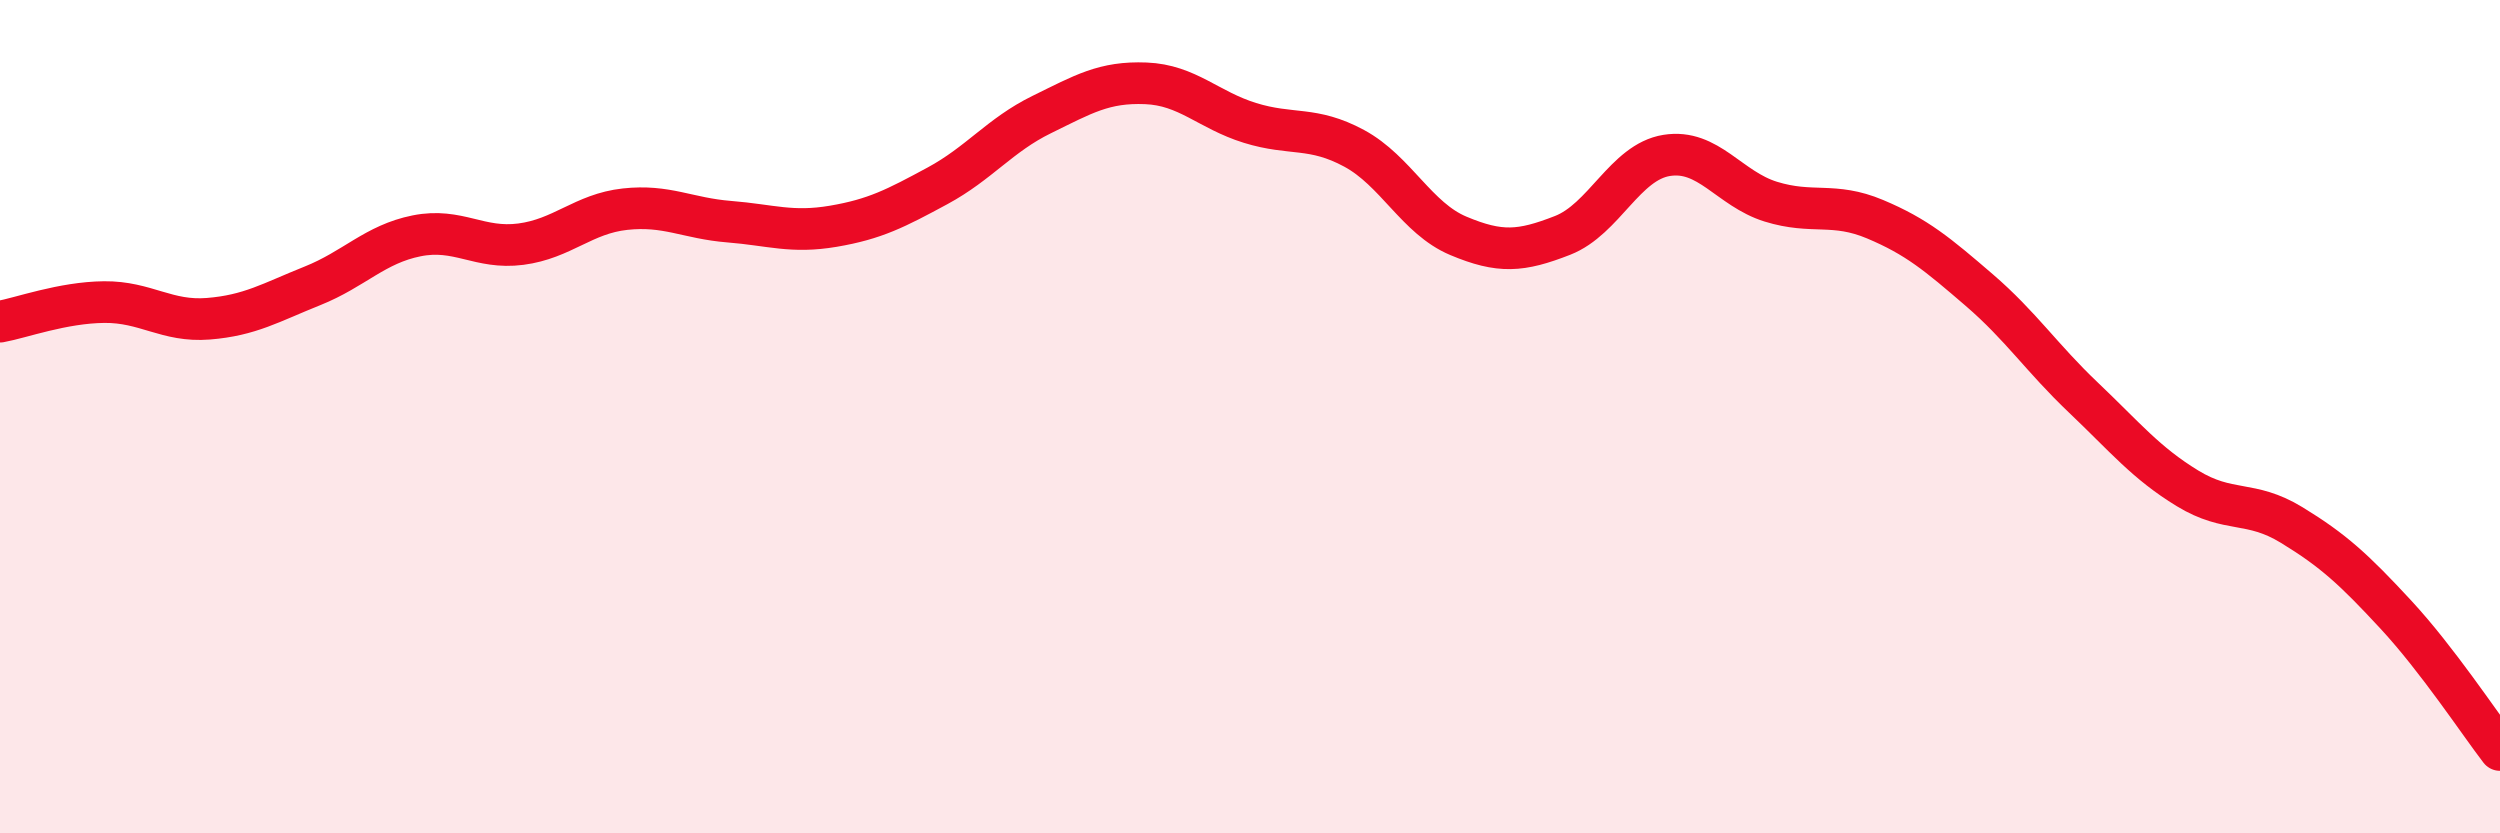
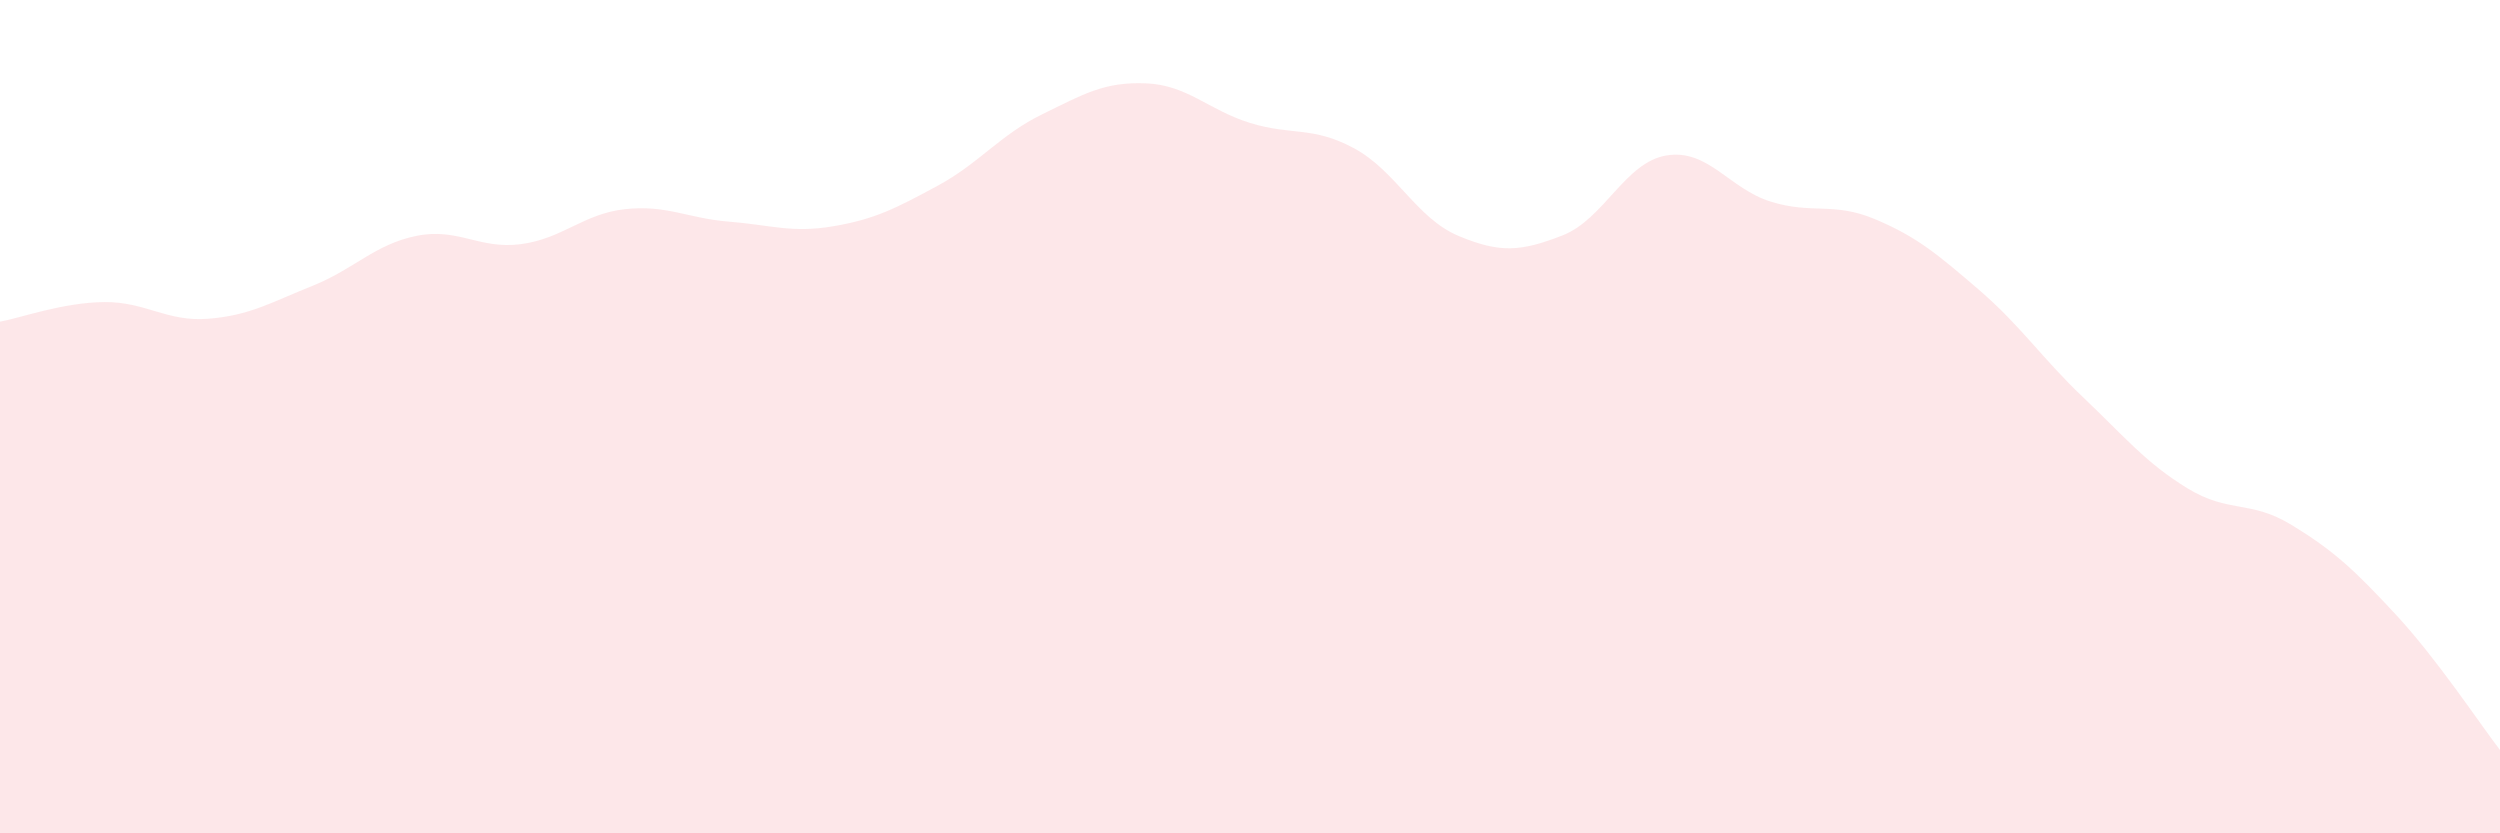
<svg xmlns="http://www.w3.org/2000/svg" width="60" height="20" viewBox="0 0 60 20">
  <path d="M 0,7.72 C 0.5,7.63 1.5,7.26 2.5,7.25 C 3.5,7.24 4,7.73 5,7.65 C 6,7.57 6.5,7.26 7.5,6.86 C 8.5,6.46 9,5.86 10,5.66 C 11,5.46 11.5,5.99 12.5,5.86 C 13.5,5.73 14,5.13 15,5.02 C 16,4.91 16.5,5.24 17.5,5.32 C 18.5,5.4 19,5.6 20,5.43 C 21,5.26 21.5,5 22.5,4.46 C 23.5,3.92 24,3.24 25,2.75 C 26,2.26 26.5,1.96 27.5,2 C 28.5,2.04 29,2.64 30,2.95 C 31,3.26 31.5,3.02 32.5,3.56 C 33.5,4.1 34,5.24 35,5.66 C 36,6.08 36.5,6.04 37.5,5.65 C 38.5,5.26 39,3.89 40,3.73 C 41,3.57 41.5,4.53 42.5,4.84 C 43.5,5.15 44,4.84 45,5.26 C 46,5.68 46.5,6.1 47.5,6.96 C 48.5,7.82 49,8.59 50,9.54 C 51,10.49 51.5,11.11 52.5,11.72 C 53.5,12.33 54,11.99 55,12.6 C 56,13.21 56.5,13.67 57.5,14.75 C 58.5,15.83 59.5,17.35 60,18L60 20L0 20Z" fill="#EB0A25" opacity="0.1" stroke-linecap="round" stroke-linejoin="round" />
-   <path d="M 0,7.72 C 0.5,7.63 1.5,7.26 2.5,7.25 C 3.5,7.24 4,7.73 5,7.65 C 6,7.57 6.5,7.26 7.5,6.86 C 8.5,6.46 9,5.86 10,5.66 C 11,5.46 11.5,5.99 12.5,5.86 C 13.5,5.73 14,5.13 15,5.02 C 16,4.91 16.5,5.24 17.5,5.32 C 18.5,5.4 19,5.6 20,5.43 C 21,5.26 21.5,5 22.5,4.46 C 23.5,3.92 24,3.24 25,2.75 C 26,2.26 26.5,1.96 27.5,2 C 28.5,2.04 29,2.64 30,2.95 C 31,3.26 31.5,3.02 32.5,3.56 C 33.5,4.1 34,5.24 35,5.66 C 36,6.08 36.5,6.04 37.5,5.65 C 38.5,5.26 39,3.89 40,3.73 C 41,3.57 41.5,4.53 42.5,4.84 C 43.5,5.15 44,4.84 45,5.26 C 46,5.68 46.5,6.1 47.5,6.96 C 48.5,7.82 49,8.59 50,9.54 C 51,10.49 51.5,11.11 52.5,11.72 C 53.5,12.33 54,11.99 55,12.6 C 56,13.21 56.5,13.67 57.5,14.75 C 58.5,15.83 59.5,17.35 60,18" stroke="#EB0A25" stroke-width="1" fill="none" stroke-linecap="round" stroke-linejoin="round" />
</svg>